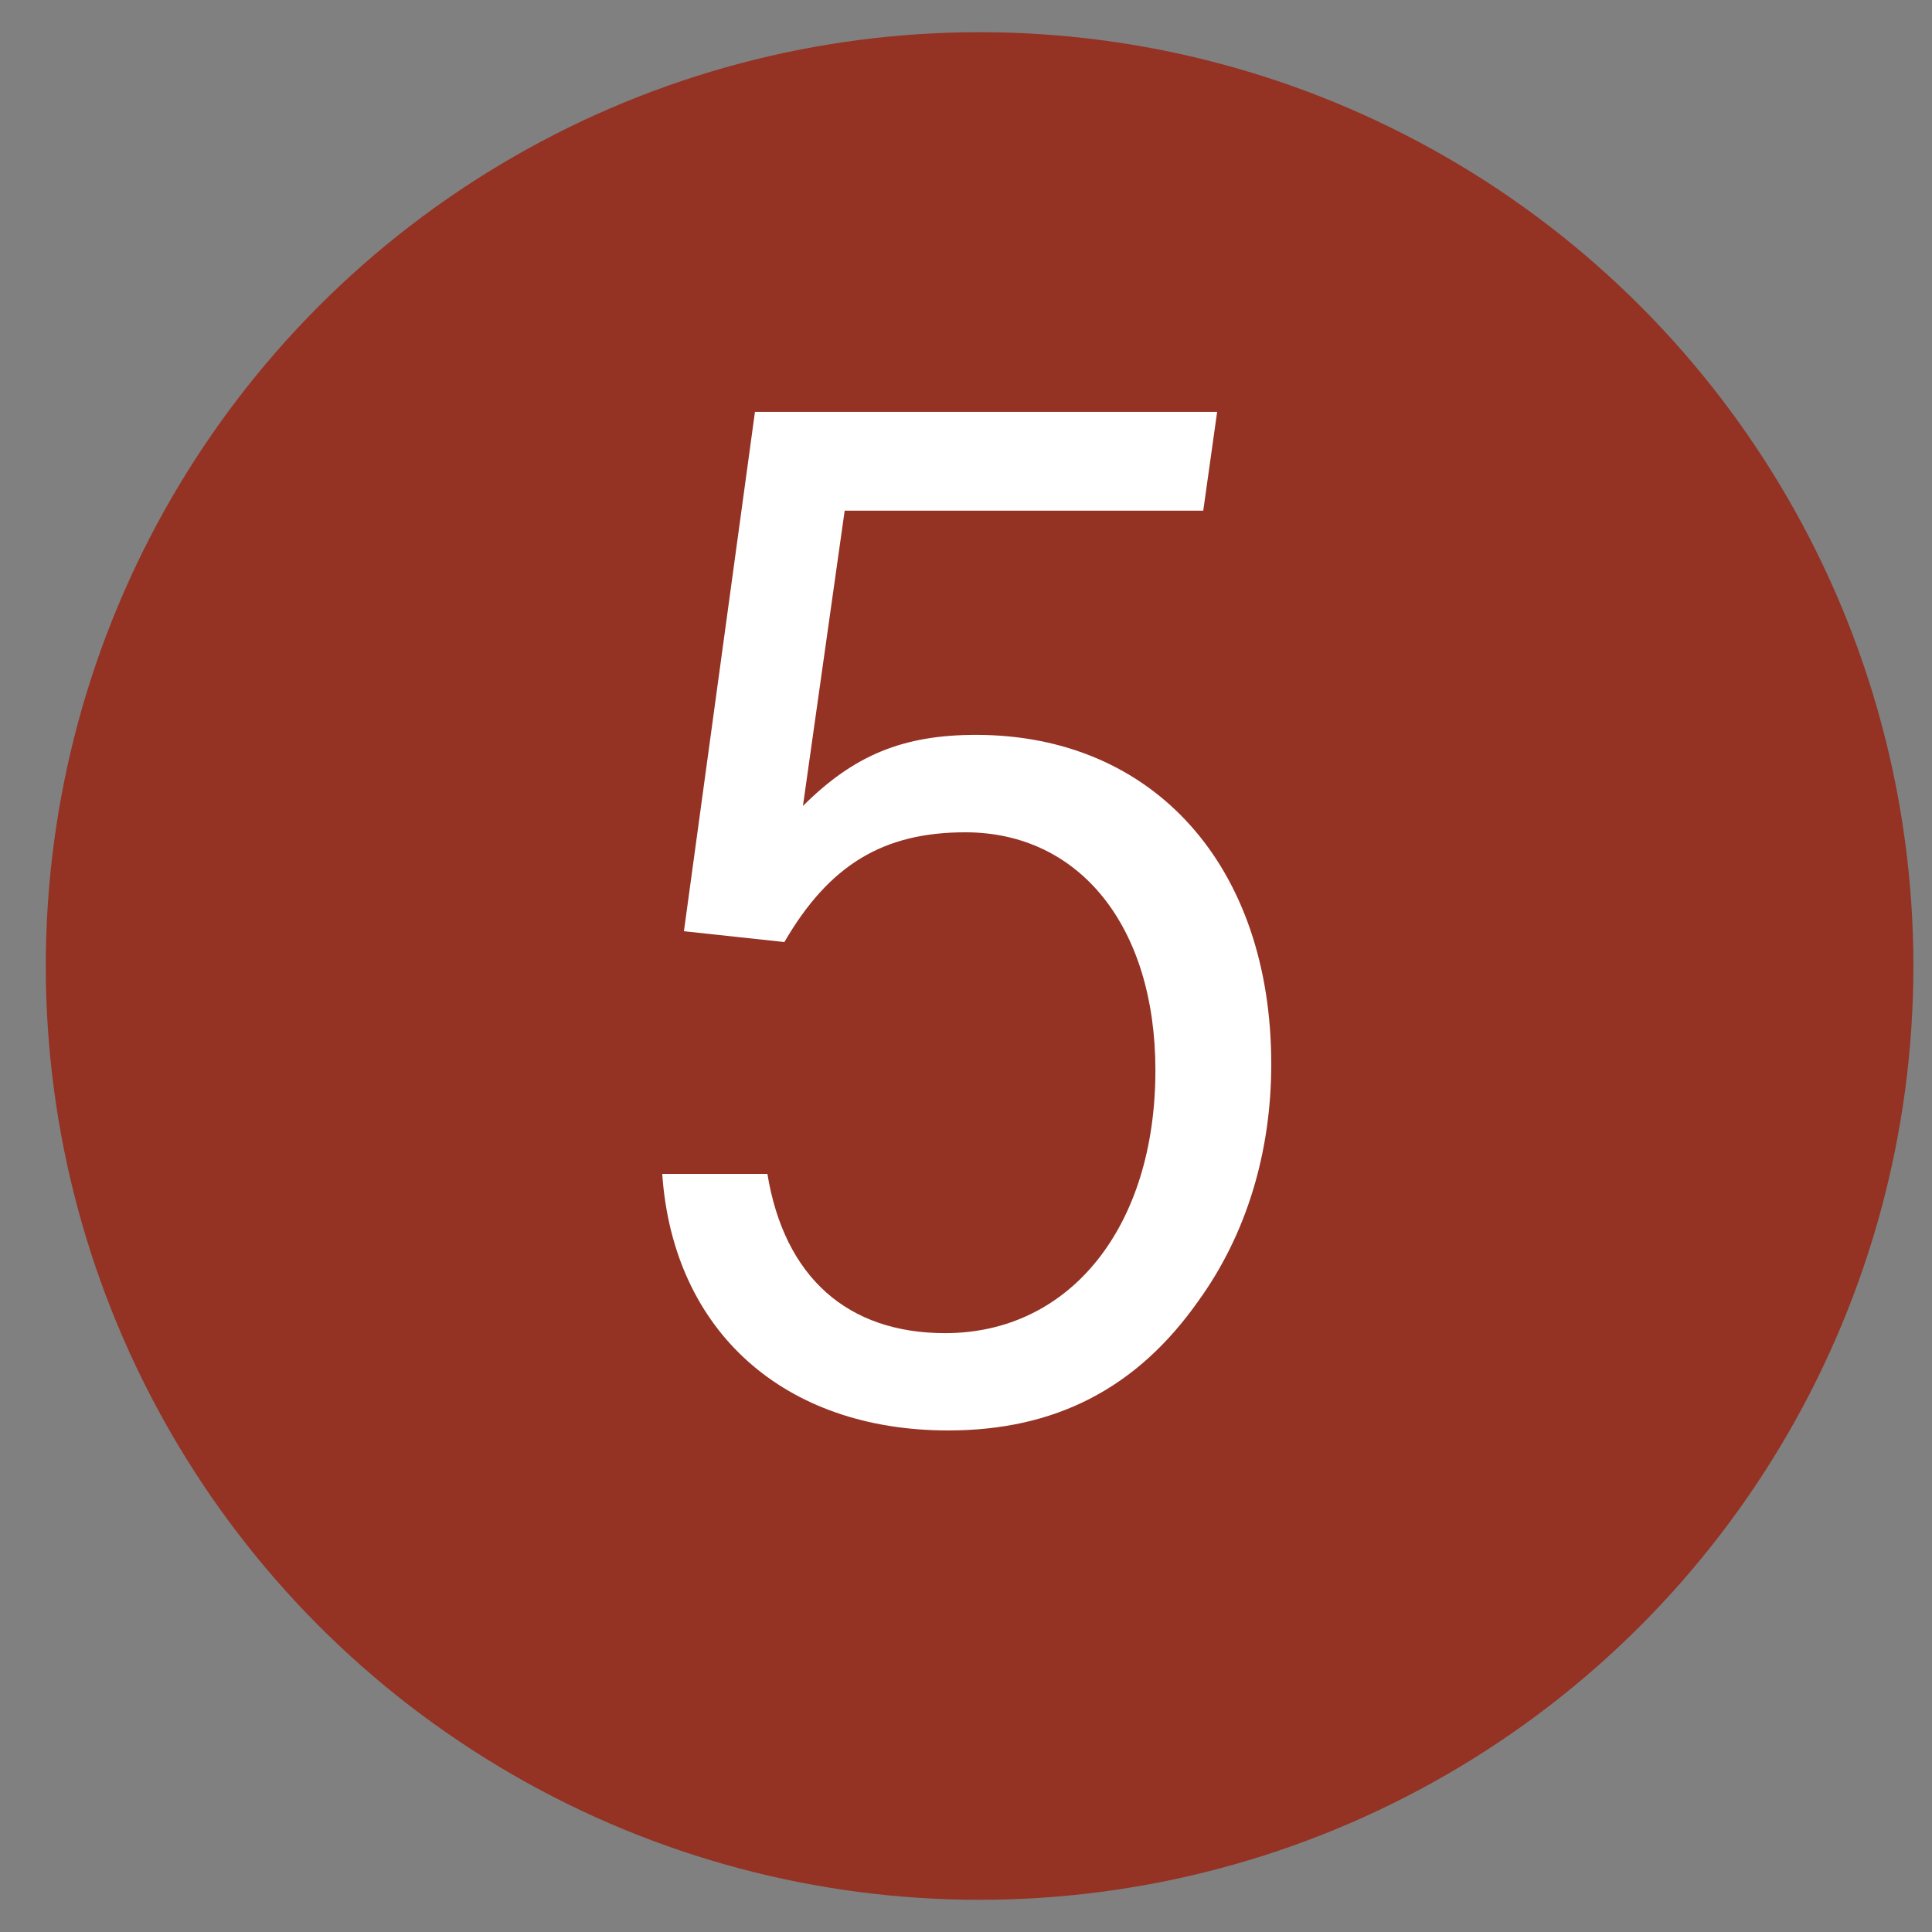
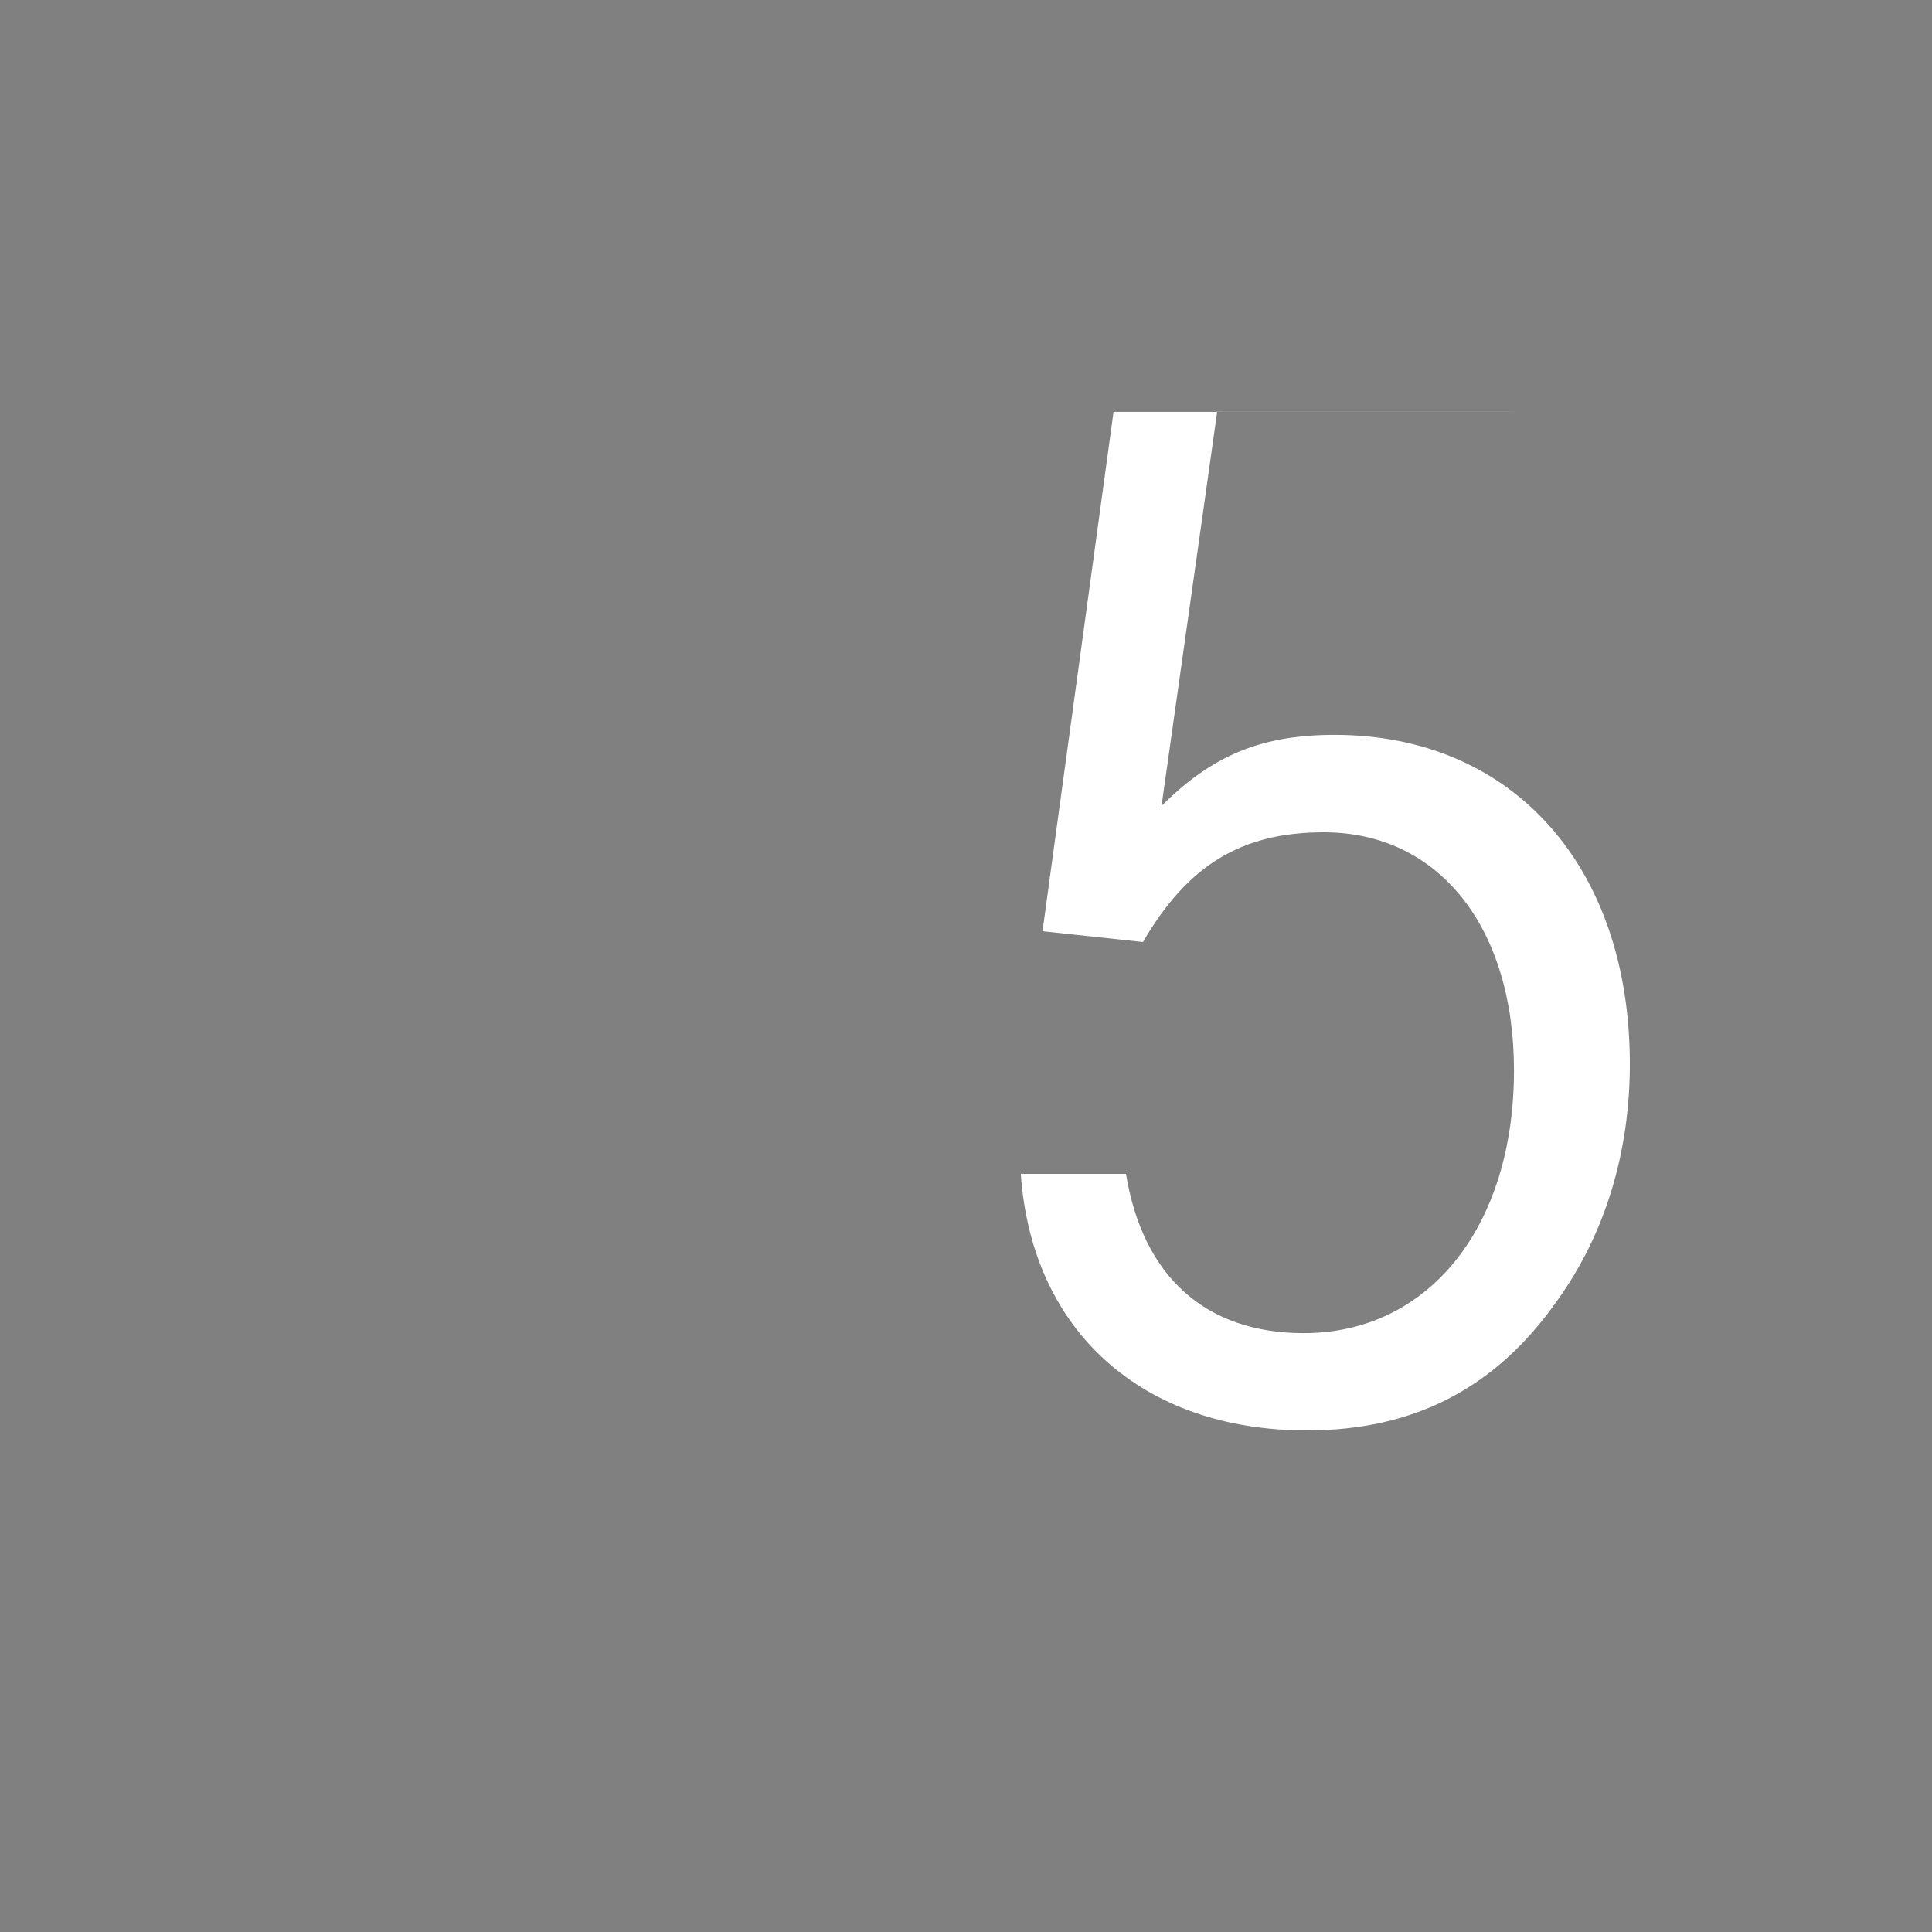
<svg xmlns="http://www.w3.org/2000/svg" id="uuid-5e444486-47a9-4705-bc31-973e75a4c7db" viewBox="0 0 30 30">
  <rect x="0" y="0" width="30" height="30" fill="#808080" stroke="none" />
-   <circle cx="15.211" cy="15" r="14.5" fill="#943224" />
-   <path d="M18.9,6.394l-.216,1.536h-5.568l-.648,4.585c.792-.792,1.56-1.104,2.688-1.104,2.76,0,4.584,2.04,4.584,5.112,0,1.368-.384,2.641-1.128,3.673-.96,1.368-2.232,2.016-3.889,2.016-2.544,0-4.271-1.536-4.44-3.984h1.633c.264,1.608,1.248,2.473,2.76,2.473,1.944,0,3.265-1.656,3.265-4.08,0-2.233-1.176-3.697-2.952-3.697-1.272,0-2.112.504-2.809,1.704l-1.56-.168,1.103-8.065h7.177Z" fill="#fff" />
+   <path d="M18.9,6.394l-.216,1.536l-.648,4.585c.792-.792,1.56-1.104,2.688-1.104,2.76,0,4.584,2.04,4.584,5.112,0,1.368-.384,2.641-1.128,3.673-.96,1.368-2.232,2.016-3.889,2.016-2.544,0-4.271-1.536-4.44-3.984h1.633c.264,1.608,1.248,2.473,2.76,2.473,1.944,0,3.265-1.656,3.265-4.08,0-2.233-1.176-3.697-2.952-3.697-1.272,0-2.112.504-2.809,1.704l-1.56-.168,1.103-8.065h7.177Z" fill="#fff" />
</svg>